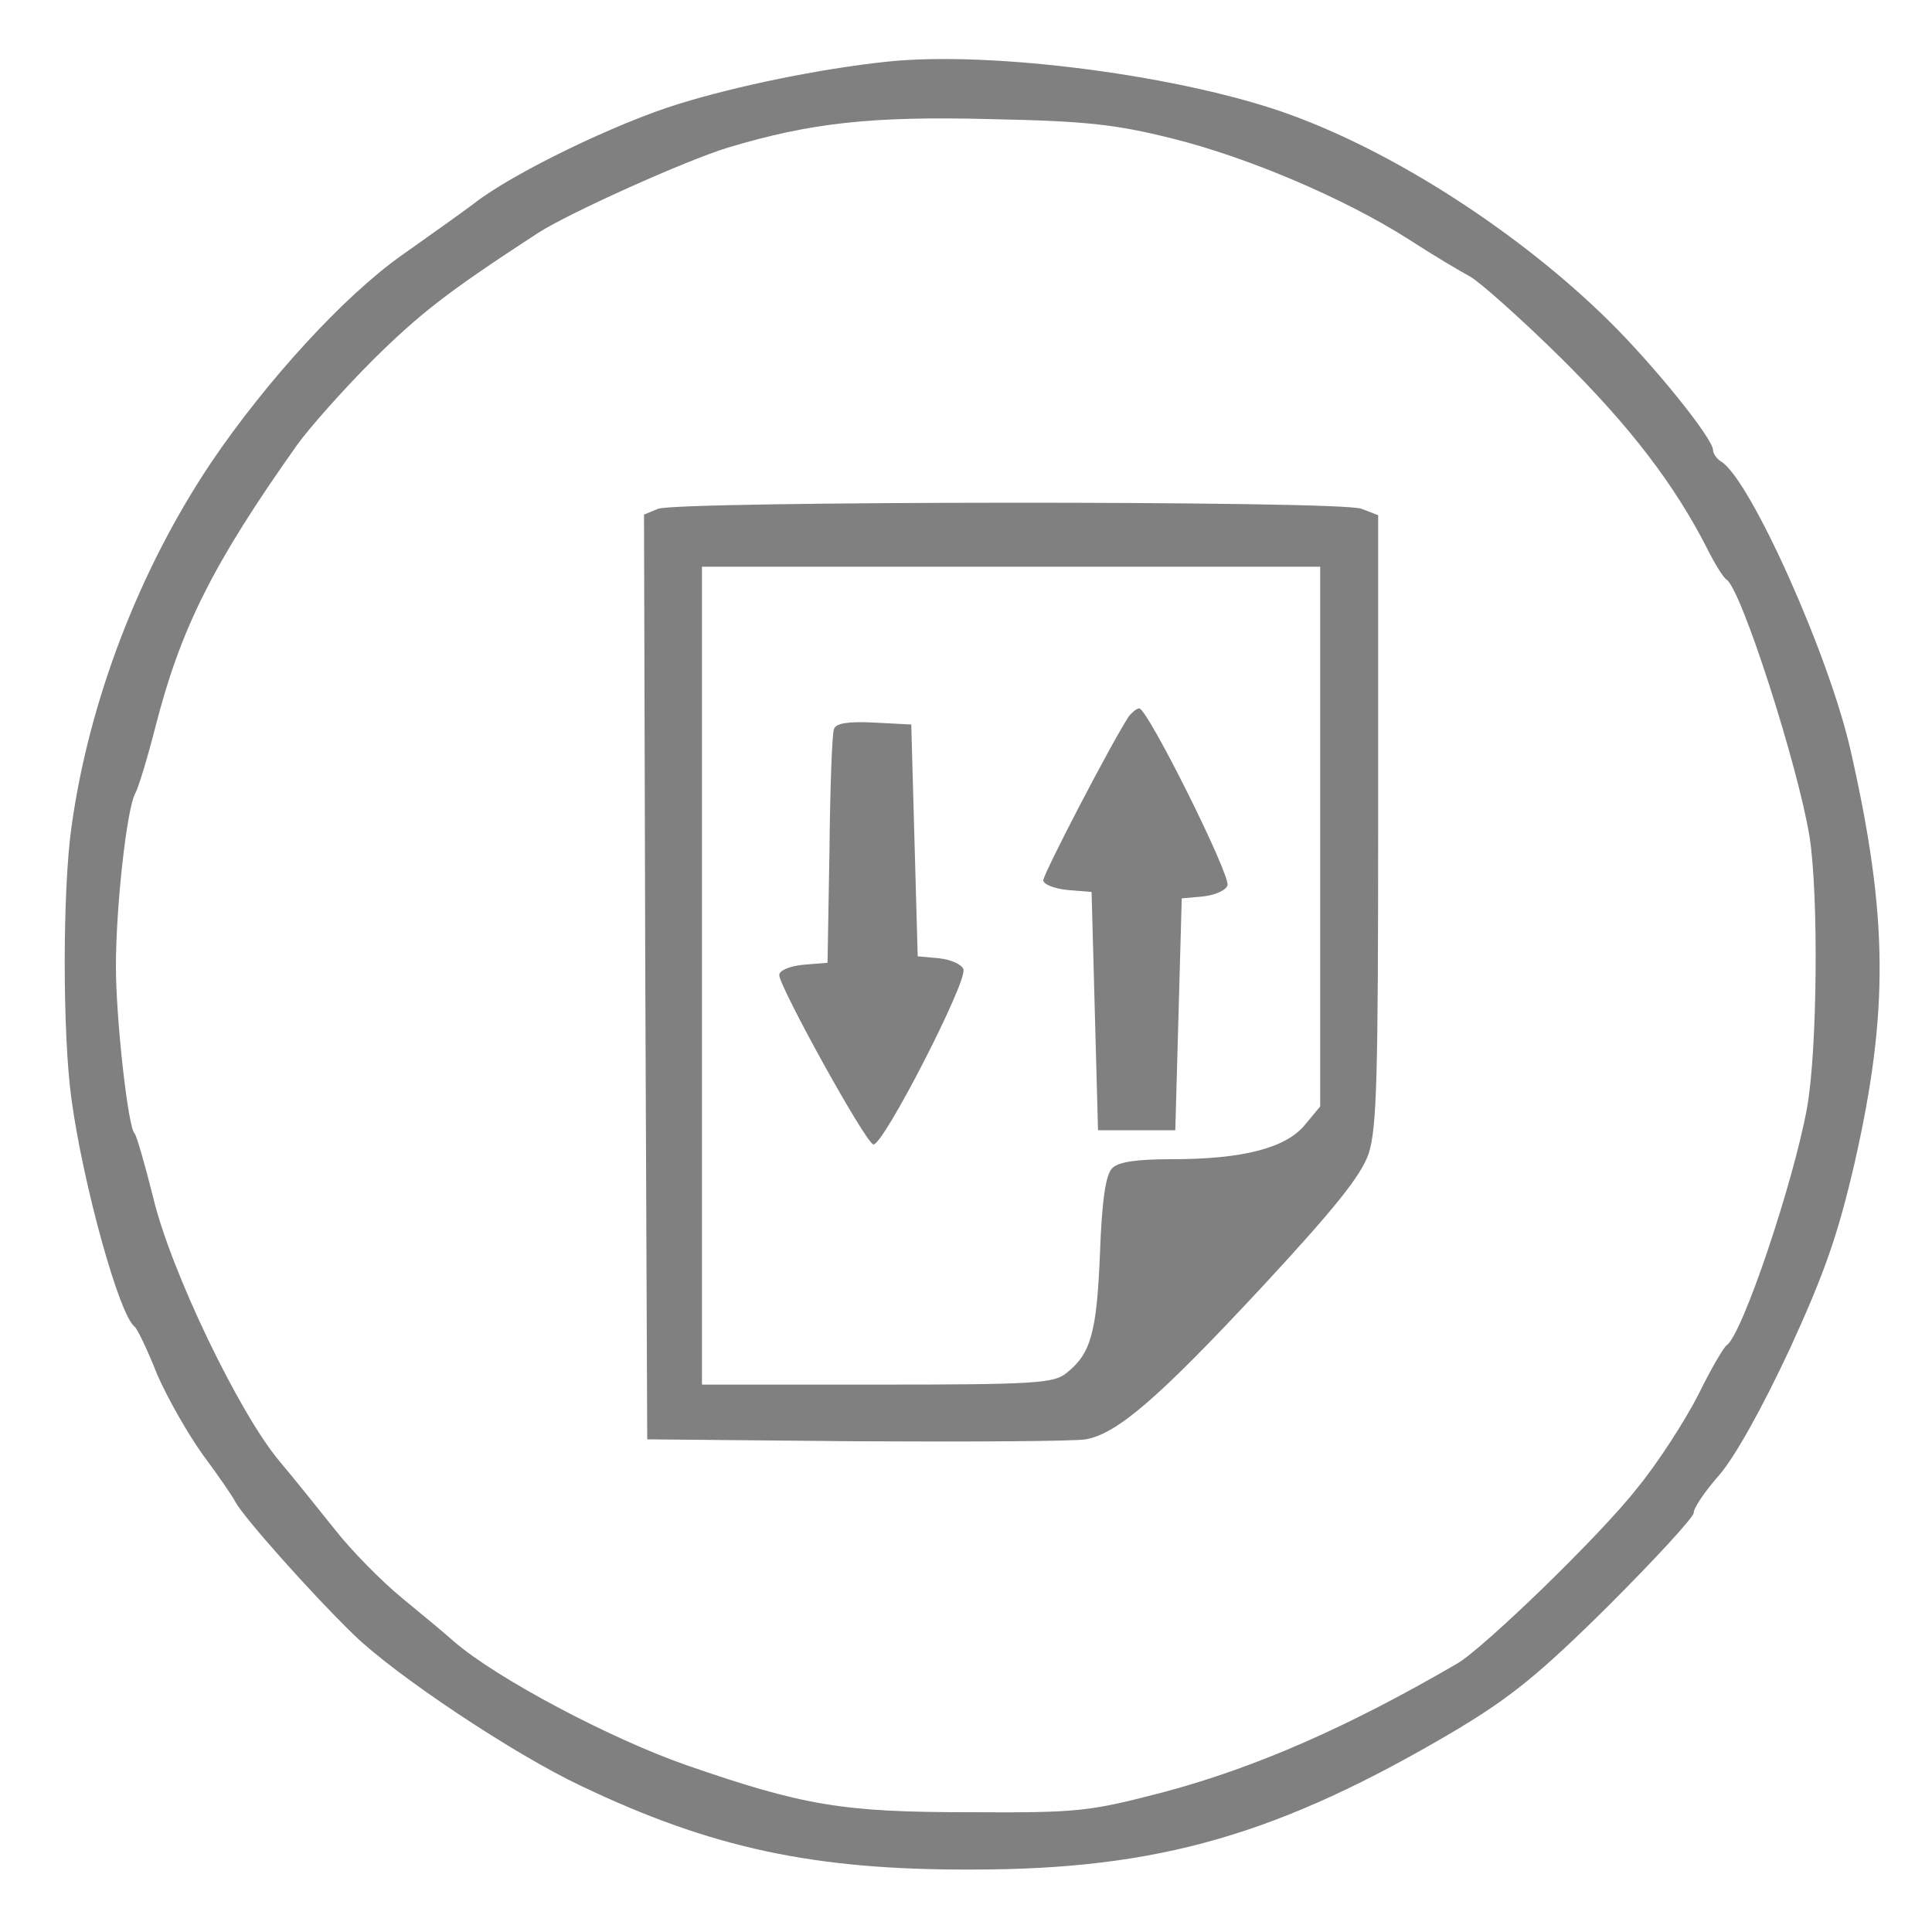
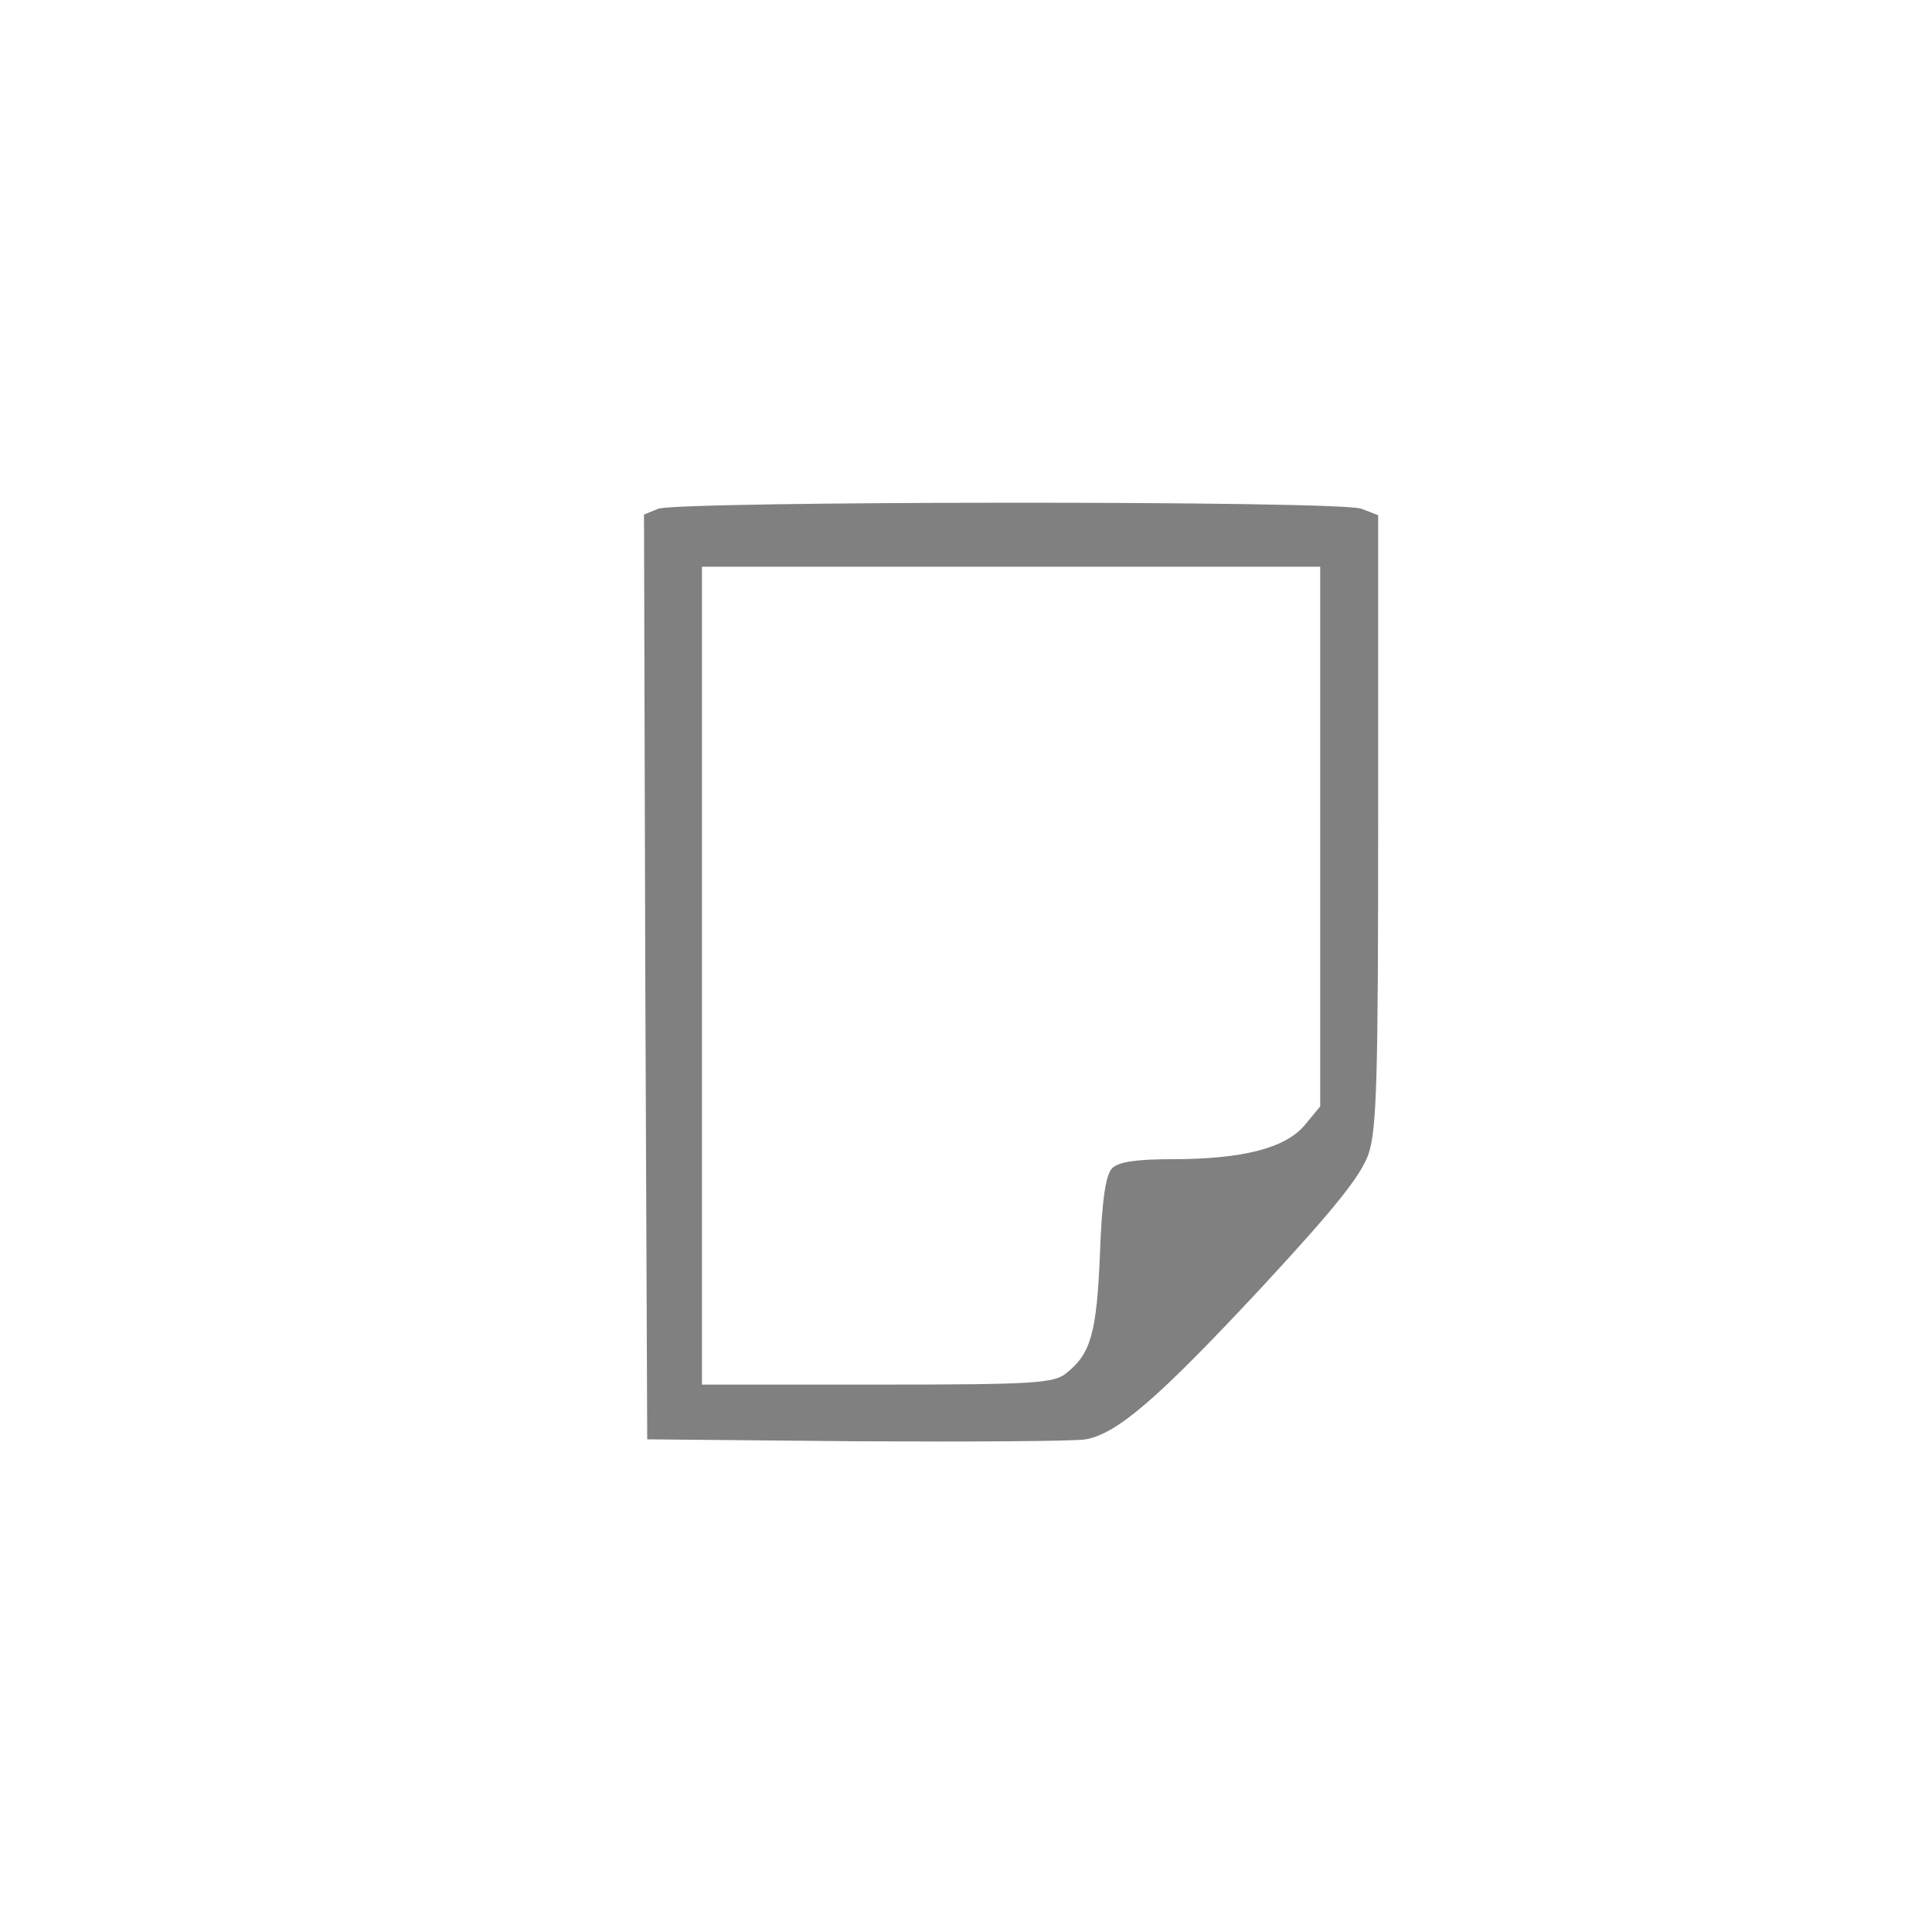
<svg xmlns="http://www.w3.org/2000/svg" version="1.0" width="300pt" height="300pt" viewBox="0 0 300 300" preserveAspectRatio="xMidYMid meet" style="background-color: #FFFFFF;">
  <g transform="translate(0,300) scale(0.1,-0.1)" fill="#808080" stroke="none">
-     <path d="M1375 2904 c-102 -11 -229 -37 -320 -65 -98 -30 -259 -108 -319 -155 -17 -13 -68 -49 -113 -81 -89 -63 -209 -194 -295 -321 -112 -167 -190 -371 -217 -566 -14 -99 -14 -322 0 -423 18 -132 74 -335 98 -353 4 -3 20 -36 35 -74 16 -37 48 -93 71 -125 23 -31 46 -64 51 -74 14 -25 118 -142 184 -206 65 -63 248 -185 352 -234 203 -97 363 -131 608 -130 289 0 476 54 750 216 85 51 129 86 237 193 73 73 133 138 133 145 0 8 18 34 40 59 24 28 65 101 109 195 55 120 75 178 101 290 53 234 52 382 -6 638 -33 148 -156 422 -201 450 -7 4 -13 13 -13 18 0 18 -91 131 -162 201 -137 135 -328 259 -492 319 -165 61 -467 101 -631 83z m445 -119 c117 -29 268 -93 368 -157 37 -24 79 -49 94 -57 15 -8 79 -65 142 -127 107 -106 176 -196 227 -296 12 -24 25 -45 30 -48 23 -15 111 -289 129 -400 14 -91 12 -331 -4 -420 -21 -116 -101 -354 -125 -369 -5 -4 -25 -38 -44 -77 -20 -39 -62 -105 -95 -145 -56 -72 -238 -248 -279 -272 -170 -99 -312 -161 -453 -199 -119 -31 -133 -33 -305 -32 -196 0 -257 10 -439 73 -120 42 -295 135 -361 192 -11 10 -47 40 -80 67 -33 27 -80 75 -105 107 -25 31 -63 79 -86 106 -63 75 -169 296 -196 409 -13 52 -26 97 -29 100 -10 8 -29 177 -29 260 0 92 17 245 30 268 5 9 19 55 31 102 39 153 89 254 221 440 18 25 70 84 117 131 74 73 115 105 256 197 48 31 230 113 296 133 127 38 221 49 409 44 146 -3 192 -8 280 -30z" />
    <path d="M1022 2210 l-22 -9 2 -718 3 -718 325 -3 c179 -1 339 0 356 3 49 9 112 63 274 237 113 122 153 172 165 206 13 39 15 118 15 519 l0 473 -26 10 c-32 13 -1060 12 -1092 0z m1028 -509 l0 -419 -24 -29 c-30 -36 -97 -53 -206 -53 -55 0 -83 -4 -93 -14 -10 -10 -16 -49 -19 -133 -5 -122 -14 -155 -52 -185 -19 -16 -50 -18 -293 -18 l-273 0 0 635 0 635 480 0 480 0 0 -419z" />
-     <path d="M1753 1888 c-28 -43 -133 -245 -133 -255 0 -6 17 -13 38 -15 l37 -3 5 -185 5 -185 60 0 60 0 5 180 5 180 33 3 c18 2 35 9 38 17 6 14 -124 275 -137 275 -4 0 -11 -6 -16 -12z" />
-     <path d="M1295 1868 c-3 -7 -6 -92 -7 -188 l-3 -175 -37 -3 c-22 -2 -38 -9 -38 -16 0 -18 133 -259 146 -263 14 -5 147 254 140 272 -3 8 -20 15 -38 17 l-33 3 -5 180 -5 180 -58 3 c-40 2 -59 -1 -62 -10z" />
  </g>
</svg>